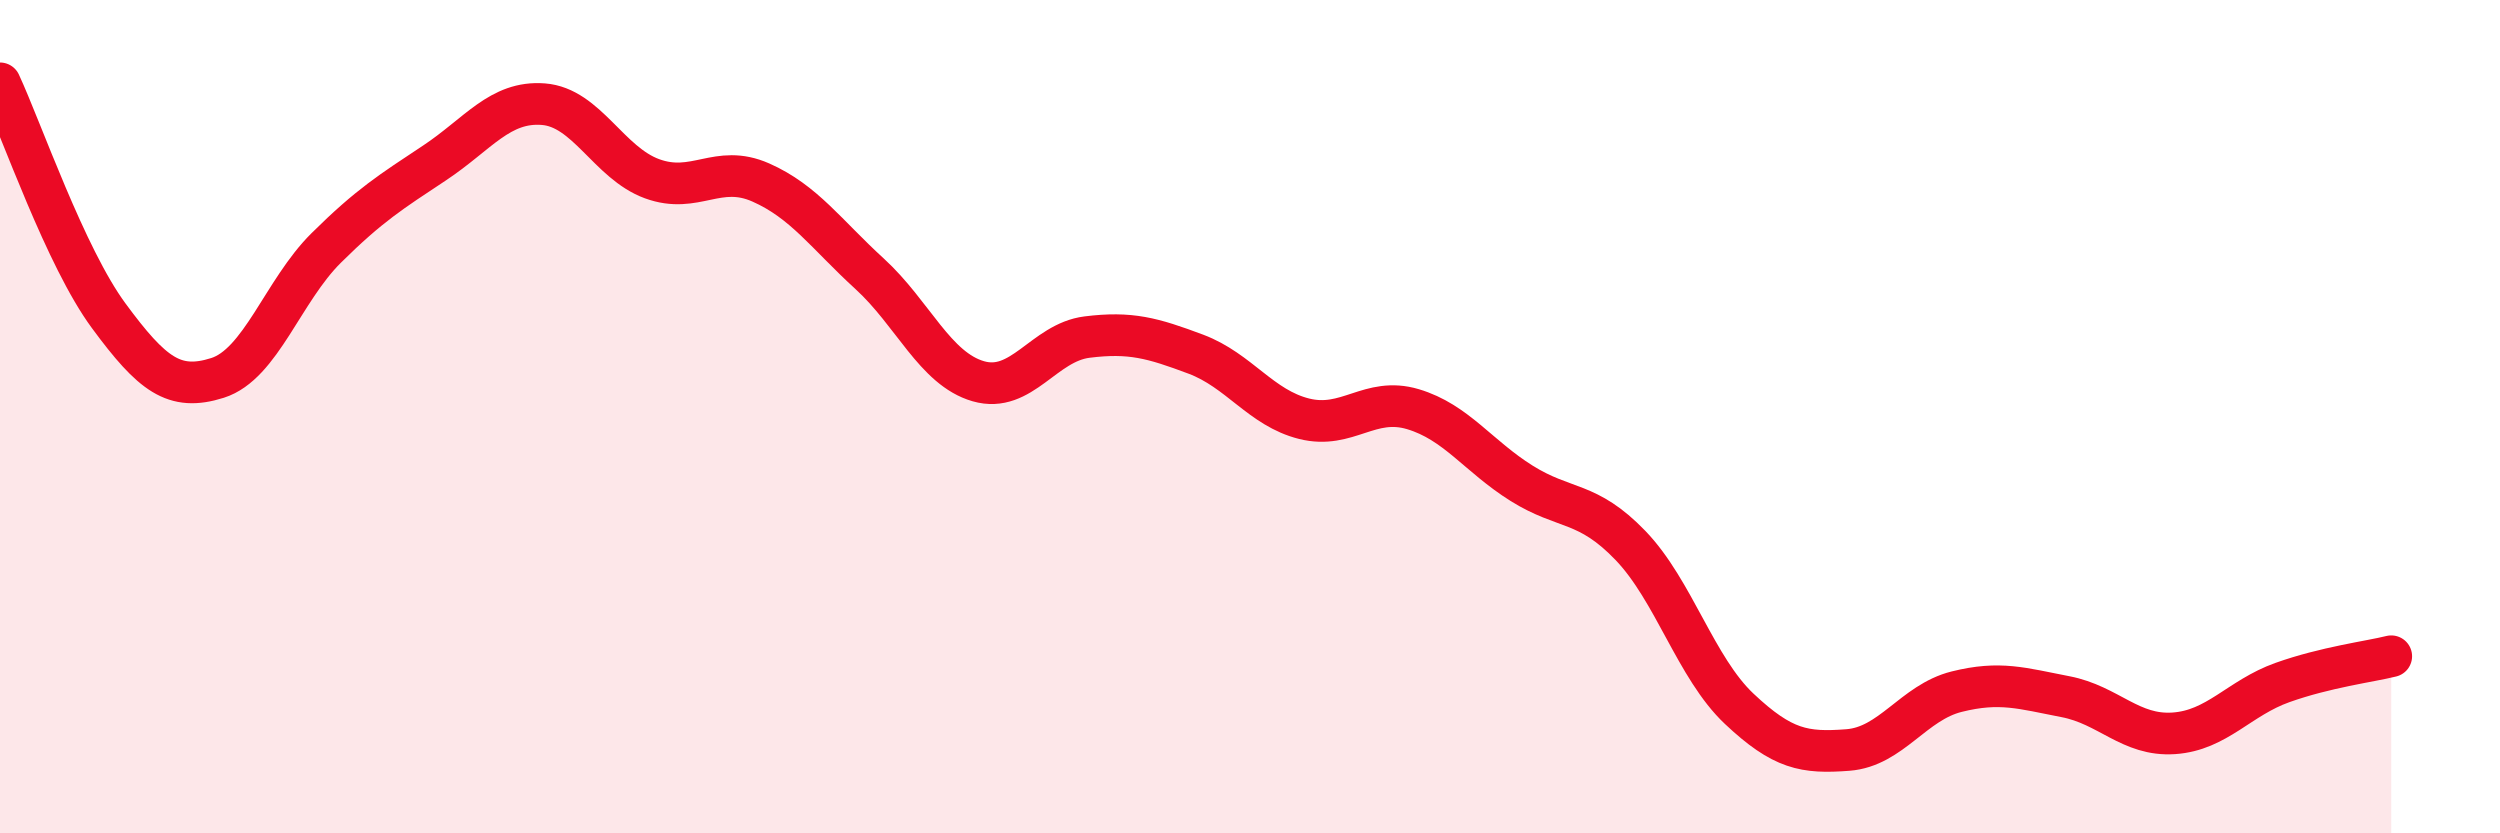
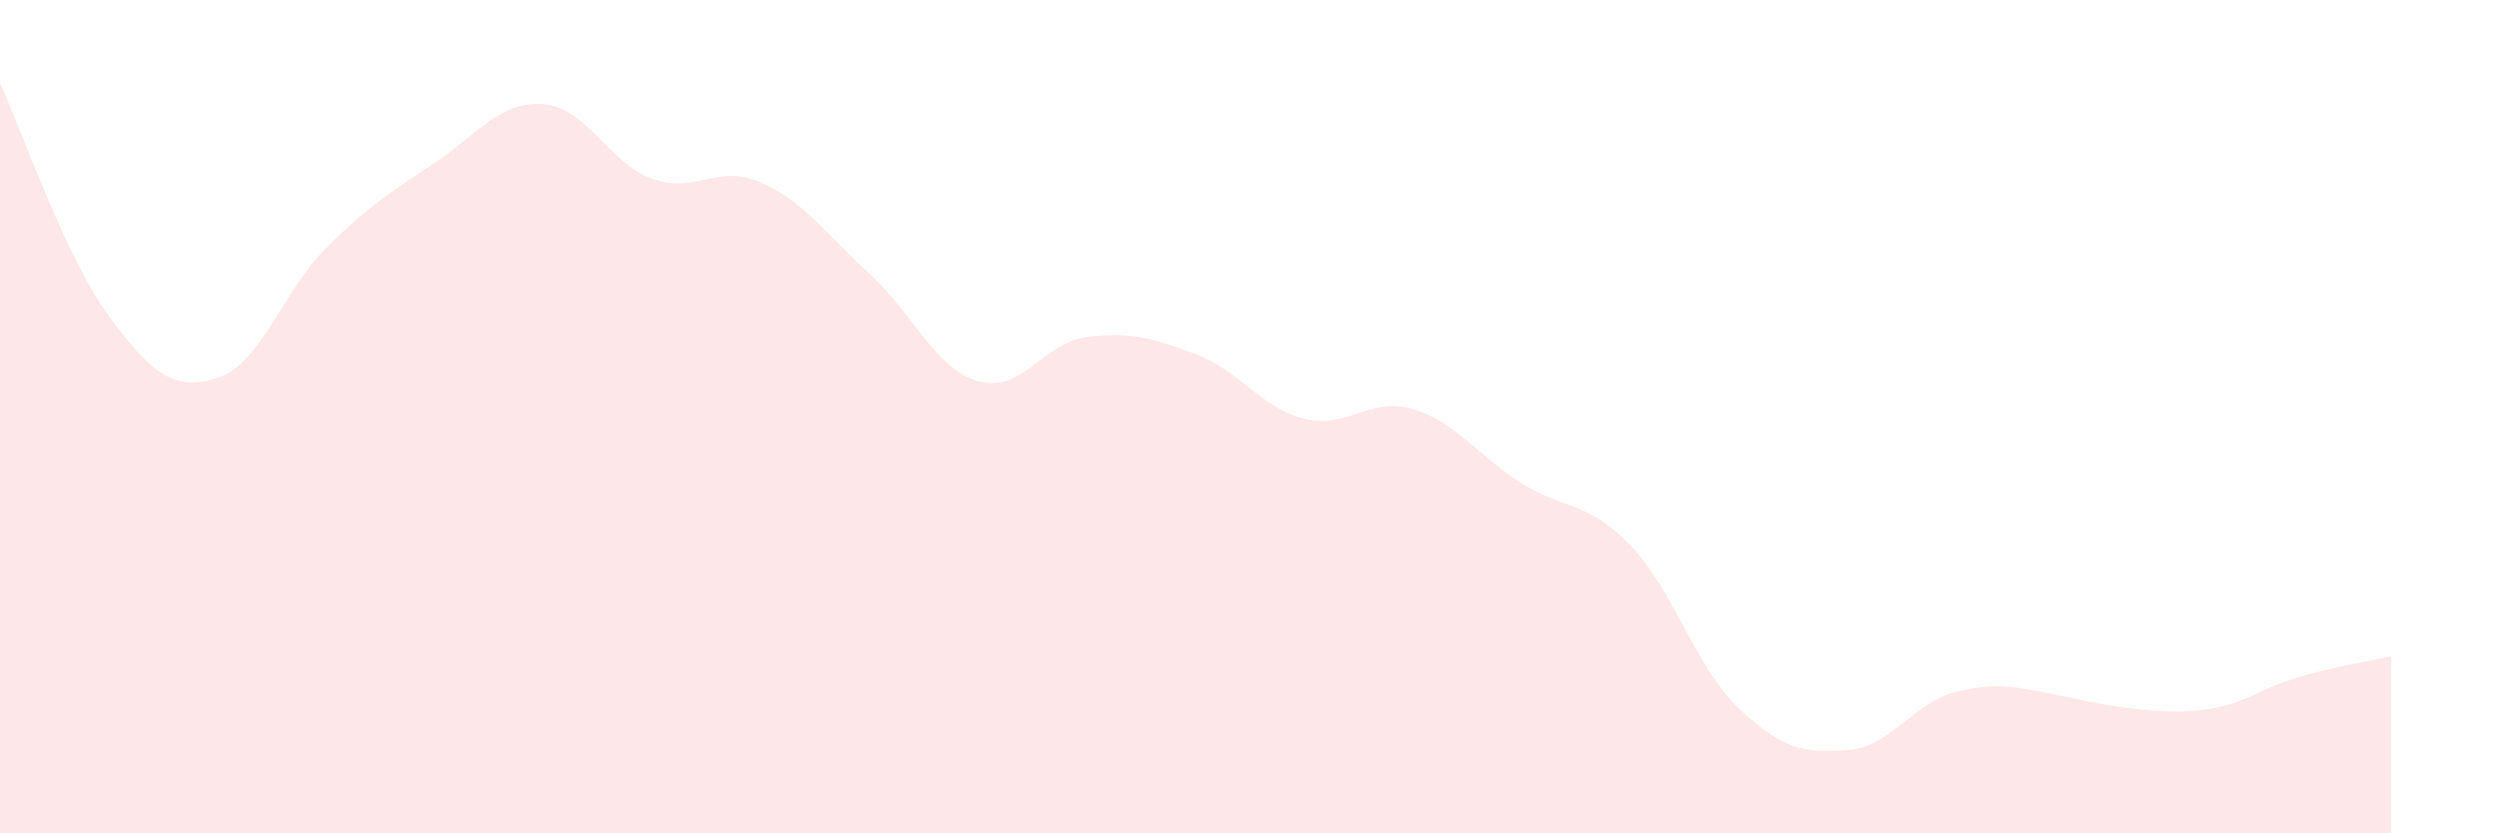
<svg xmlns="http://www.w3.org/2000/svg" width="60" height="20" viewBox="0 0 60 20">
-   <path d="M 0,2 C 0.52,3.12 1.57,6.17 2.61,7.58 C 3.65,8.99 4.18,9.4 5.22,9.07 C 6.26,8.74 6.79,6.98 7.83,5.95 C 8.87,4.92 9.39,4.6 10.43,3.91 C 11.47,3.22 12,2.42 13.04,2.5 C 14.08,2.58 14.61,3.91 15.65,4.29 C 16.69,4.67 17.22,3.92 18.26,4.38 C 19.3,4.84 19.83,5.62 20.87,6.57 C 21.91,7.52 22.44,8.85 23.48,9.15 C 24.52,9.45 25.05,8.22 26.09,8.09 C 27.13,7.96 27.66,8.11 28.7,8.5 C 29.74,8.89 30.26,9.79 31.3,10.05 C 32.34,10.31 32.87,9.51 33.91,9.82 C 34.95,10.13 35.48,10.95 36.52,11.6 C 37.56,12.25 38.09,12.01 39.13,13.09 C 40.17,14.17 40.7,16.03 41.74,17.01 C 42.78,17.99 43.31,18.08 44.35,18 C 45.39,17.92 45.92,16.86 46.96,16.6 C 48,16.34 48.53,16.52 49.57,16.72 C 50.61,16.92 51.13,17.67 52.17,17.6 C 53.21,17.53 53.74,16.75 54.78,16.38 C 55.82,16.01 56.87,15.88 57.39,15.75L57.39 20L0 20Z" fill="#EB0A25" opacity="0.1" stroke-linecap="round" stroke-linejoin="round" />
-   <path d="M 0,2 C 0.52,3.12 1.57,6.17 2.61,7.58 C 3.65,8.99 4.18,9.4 5.22,9.07 C 6.26,8.74 6.79,6.98 7.83,5.95 C 8.87,4.92 9.39,4.6 10.43,3.91 C 11.47,3.22 12,2.42 13.04,2.5 C 14.08,2.58 14.61,3.91 15.65,4.29 C 16.69,4.67 17.22,3.92 18.26,4.38 C 19.3,4.84 19.83,5.62 20.87,6.57 C 21.91,7.52 22.44,8.85 23.48,9.15 C 24.52,9.45 25.05,8.22 26.09,8.09 C 27.13,7.96 27.66,8.11 28.7,8.5 C 29.74,8.89 30.26,9.79 31.3,10.05 C 32.34,10.31 32.87,9.51 33.91,9.82 C 34.95,10.13 35.48,10.95 36.52,11.6 C 37.56,12.25 38.09,12.01 39.13,13.09 C 40.17,14.17 40.7,16.03 41.74,17.01 C 42.78,17.99 43.31,18.08 44.35,18 C 45.39,17.92 45.92,16.86 46.96,16.6 C 48,16.34 48.53,16.52 49.57,16.72 C 50.61,16.92 51.13,17.67 52.17,17.6 C 53.21,17.53 53.74,16.75 54.78,16.38 C 55.82,16.01 56.87,15.88 57.39,15.75" stroke="#EB0A25" stroke-width="1" fill="none" stroke-linecap="round" stroke-linejoin="round" />
+   <path d="M 0,2 C 0.52,3.12 1.57,6.17 2.61,7.58 C 3.65,8.99 4.18,9.4 5.22,9.07 C 6.26,8.74 6.79,6.98 7.83,5.95 C 8.87,4.92 9.39,4.6 10.43,3.91 C 11.47,3.22 12,2.42 13.04,2.5 C 14.08,2.58 14.61,3.91 15.65,4.29 C 16.69,4.67 17.22,3.92 18.26,4.38 C 19.3,4.84 19.83,5.62 20.87,6.57 C 21.91,7.52 22.44,8.85 23.48,9.15 C 24.52,9.45 25.05,8.22 26.09,8.09 C 27.13,7.96 27.66,8.11 28.7,8.5 C 29.74,8.89 30.26,9.79 31.3,10.05 C 32.34,10.31 32.87,9.51 33.91,9.82 C 34.95,10.13 35.48,10.95 36.52,11.6 C 37.56,12.25 38.09,12.01 39.13,13.09 C 40.17,14.17 40.7,16.03 41.74,17.01 C 42.78,17.99 43.31,18.08 44.35,18 C 45.39,17.92 45.92,16.86 46.96,16.6 C 48,16.34 48.53,16.52 49.57,16.72 C 53.21,17.53 53.74,16.75 54.78,16.38 C 55.82,16.01 56.87,15.88 57.39,15.75L57.39 20L0 20Z" fill="#EB0A25" opacity="0.1" stroke-linecap="round" stroke-linejoin="round" />
</svg>